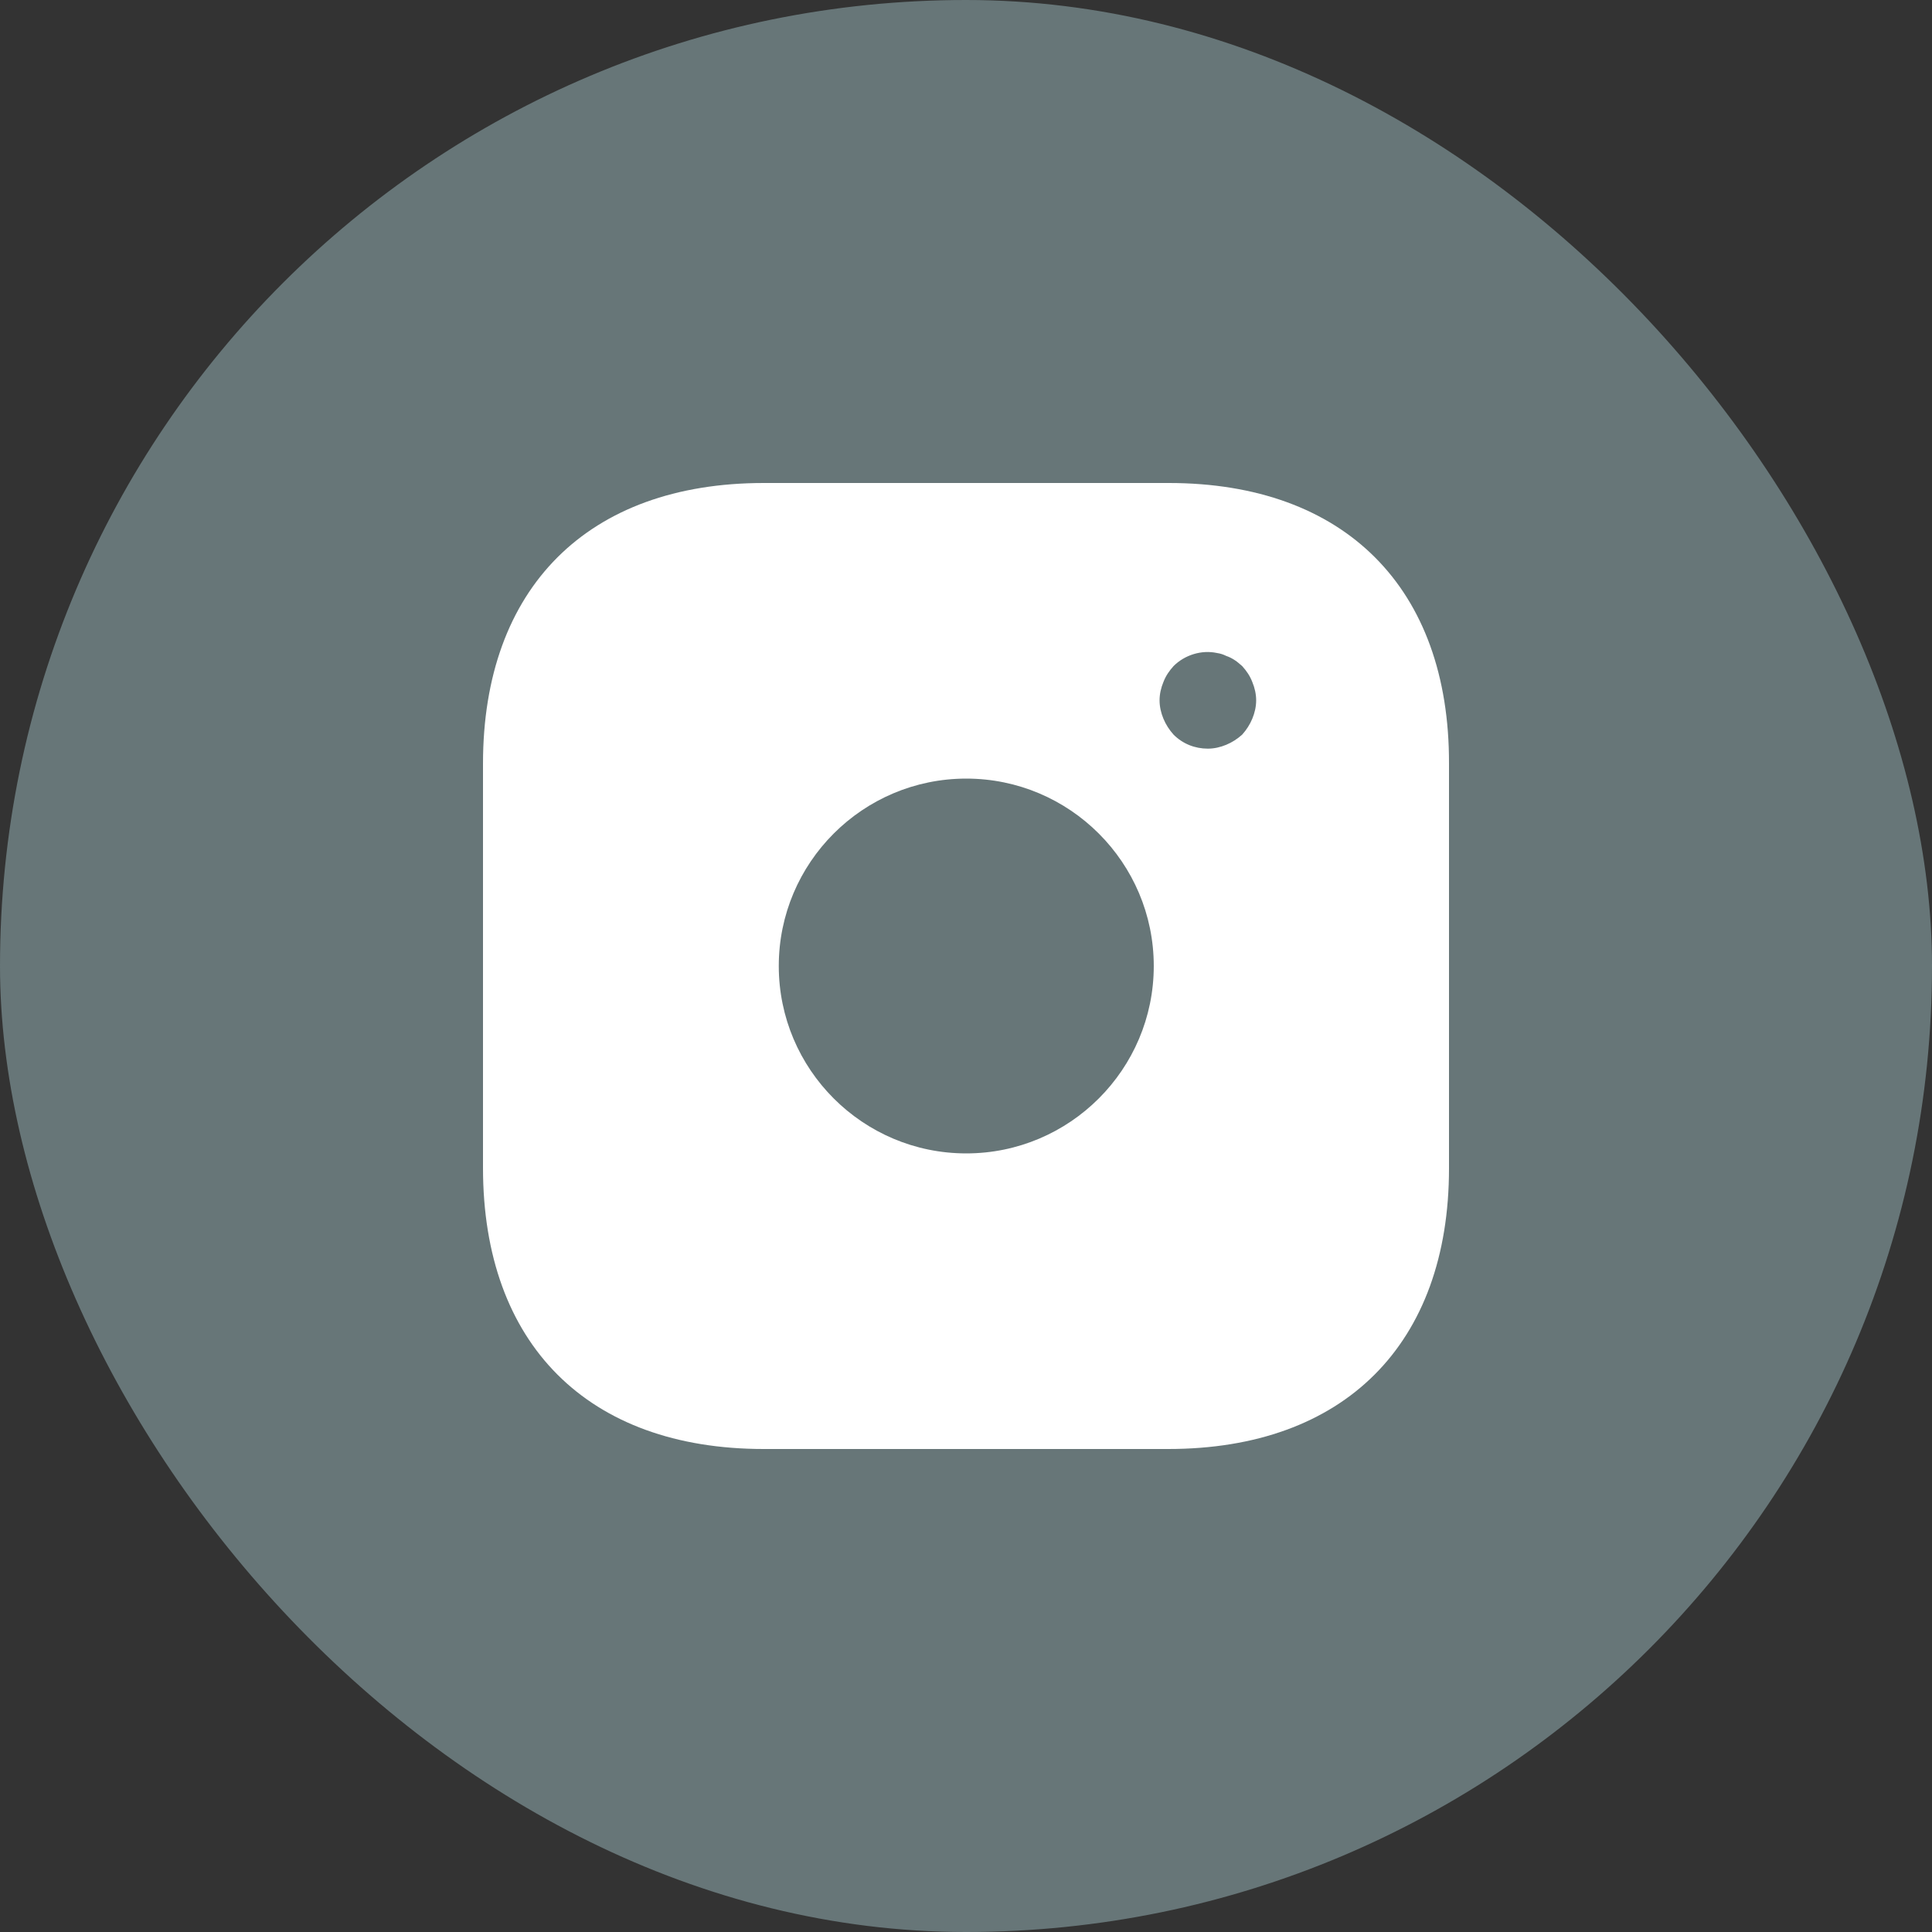
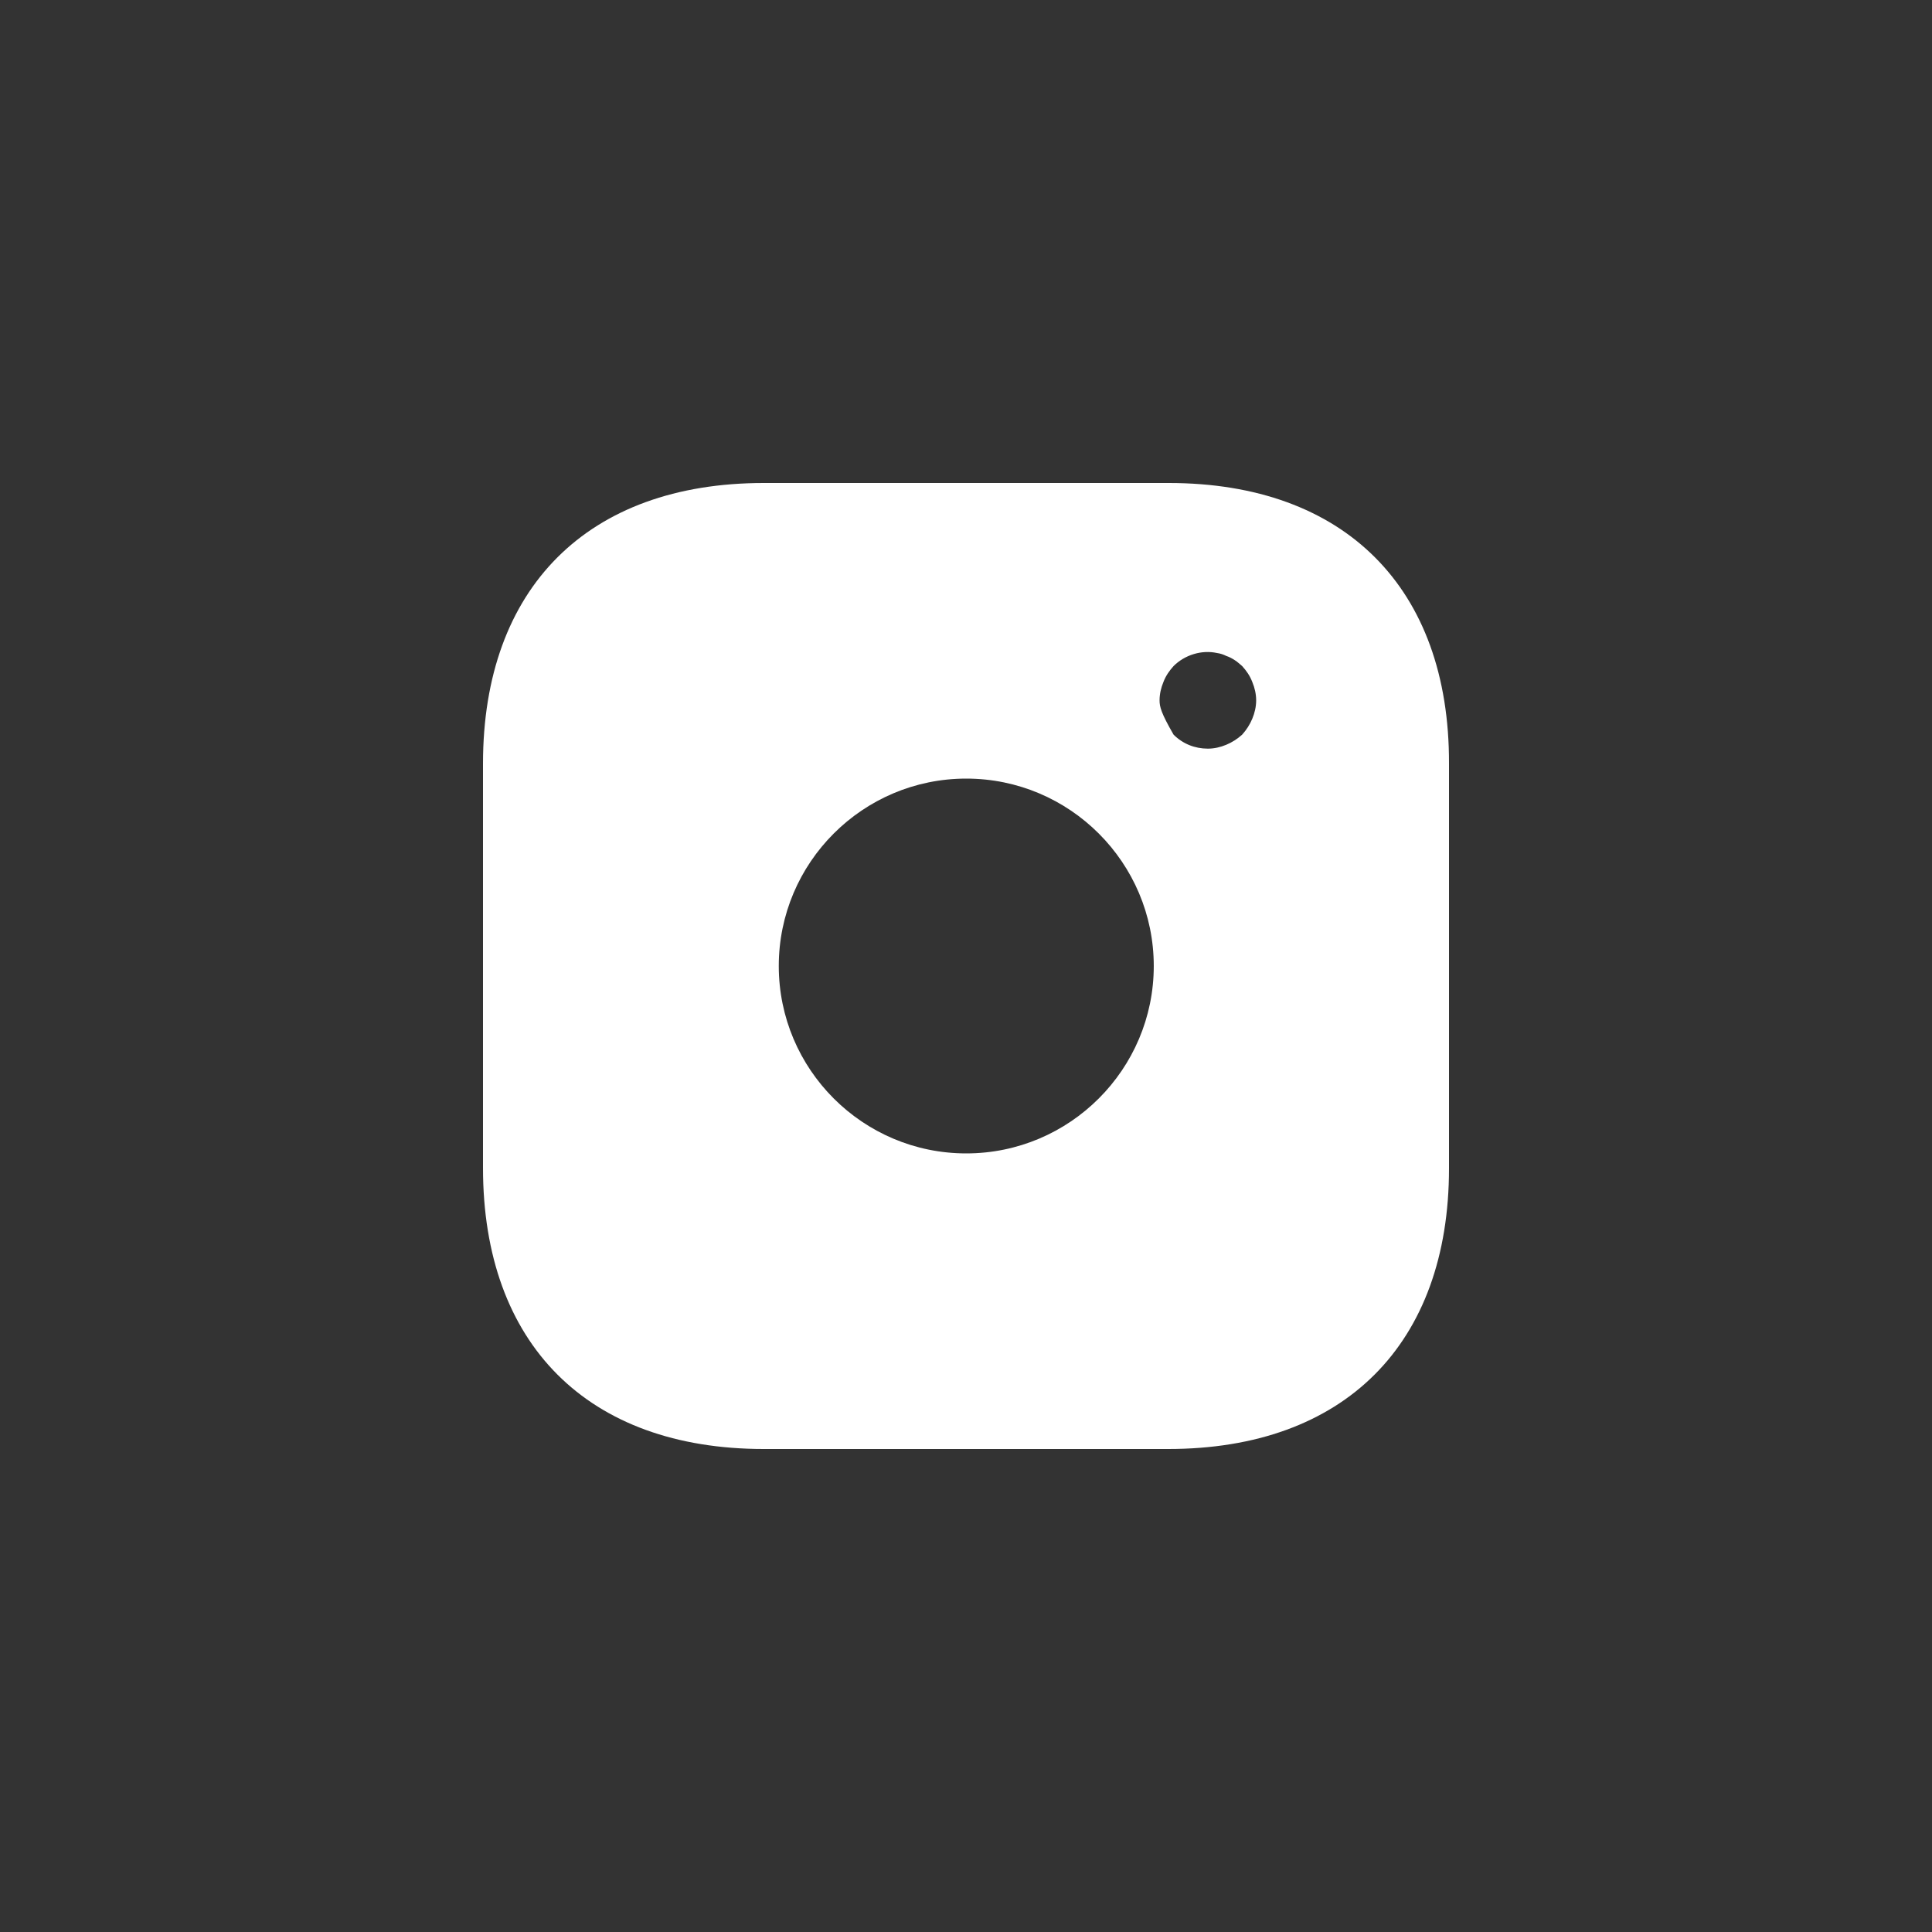
<svg xmlns="http://www.w3.org/2000/svg" width="32" height="32" viewBox="0 0 32 32" fill="none">
  <rect x="0" y="0" width="32" height="32" fill="#333333" stroke="none" />
-   <rect x="6.10352e-05" width="32" height="32" rx="16" fill="#677678" />
-   <path d="M19.358 8H12.65C9.737 8 8 9.736 8 12.648V19.344C8 22.264 9.737 24 12.65 24H19.35C22.263 24 24 22.264 24 19.352V12.648C24.008 9.736 22.271 8 19.358 8ZM16.004 19.104C14.291 19.104 12.899 17.712 12.899 16C12.899 14.288 14.291 12.896 16.004 12.896C17.717 12.896 19.11 14.288 19.11 16C19.11 17.712 17.717 19.104 16.004 19.104ZM20.742 11.904C20.702 12 20.646 12.088 20.574 12.168C20.494 12.24 20.406 12.296 20.31 12.336C20.214 12.376 20.11 12.4 20.006 12.4C19.79 12.4 19.59 12.32 19.438 12.168C19.366 12.088 19.31 12 19.27 11.904C19.23 11.808 19.206 11.704 19.206 11.6C19.206 11.496 19.23 11.392 19.27 11.296C19.31 11.192 19.366 11.112 19.438 11.032C19.622 10.848 19.902 10.76 20.158 10.816C20.214 10.824 20.262 10.84 20.31 10.864C20.358 10.88 20.406 10.904 20.454 10.936C20.494 10.96 20.534 11 20.574 11.032C20.646 11.112 20.702 11.192 20.742 11.296C20.782 11.392 20.806 11.496 20.806 11.6C20.806 11.704 20.782 11.808 20.742 11.904Z" fill="white" />
+   <path d="M19.358 8H12.65C9.737 8 8 9.736 8 12.648V19.344C8 22.264 9.737 24 12.65 24H19.35C22.263 24 24 22.264 24 19.352V12.648C24.008 9.736 22.271 8 19.358 8ZM16.004 19.104C14.291 19.104 12.899 17.712 12.899 16C12.899 14.288 14.291 12.896 16.004 12.896C17.717 12.896 19.11 14.288 19.11 16C19.11 17.712 17.717 19.104 16.004 19.104ZM20.742 11.904C20.702 12 20.646 12.088 20.574 12.168C20.494 12.24 20.406 12.296 20.31 12.336C20.214 12.376 20.11 12.4 20.006 12.4C19.79 12.4 19.59 12.32 19.438 12.168C19.23 11.808 19.206 11.704 19.206 11.6C19.206 11.496 19.23 11.392 19.27 11.296C19.31 11.192 19.366 11.112 19.438 11.032C19.622 10.848 19.902 10.76 20.158 10.816C20.214 10.824 20.262 10.84 20.31 10.864C20.358 10.88 20.406 10.904 20.454 10.936C20.494 10.96 20.534 11 20.574 11.032C20.646 11.112 20.702 11.192 20.742 11.296C20.782 11.392 20.806 11.496 20.806 11.6C20.806 11.704 20.782 11.808 20.742 11.904Z" fill="white" />
</svg>